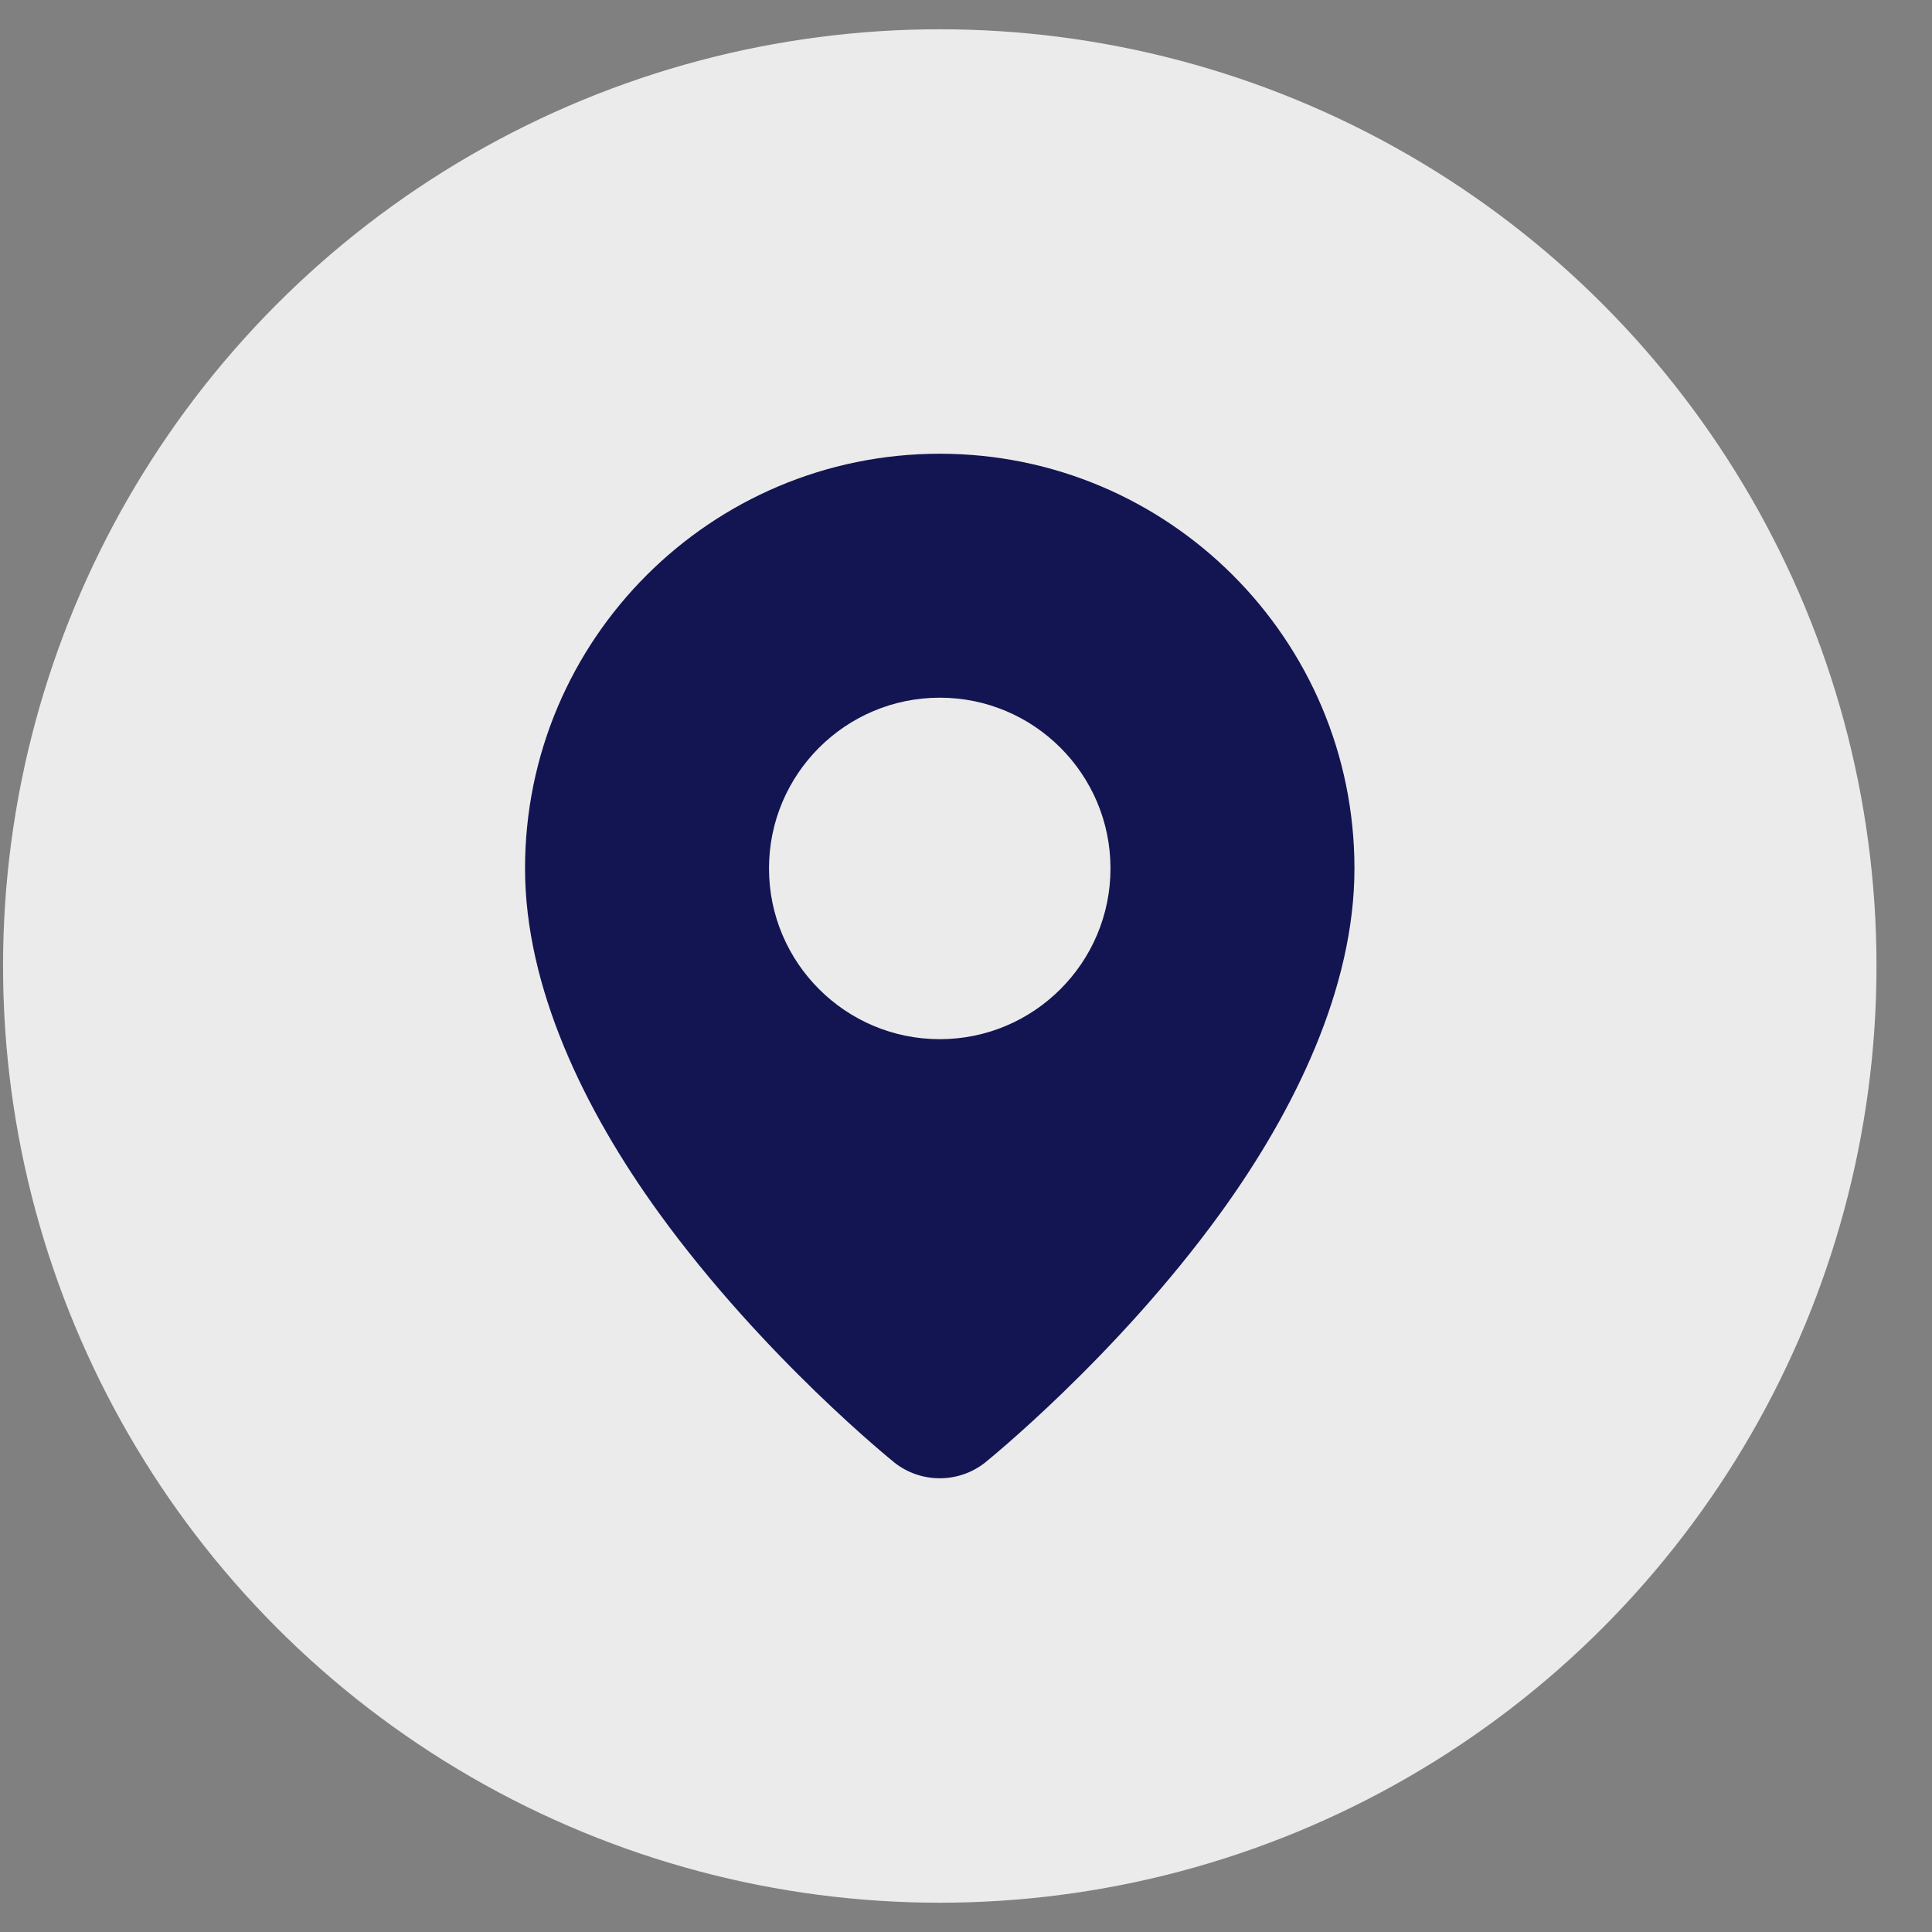
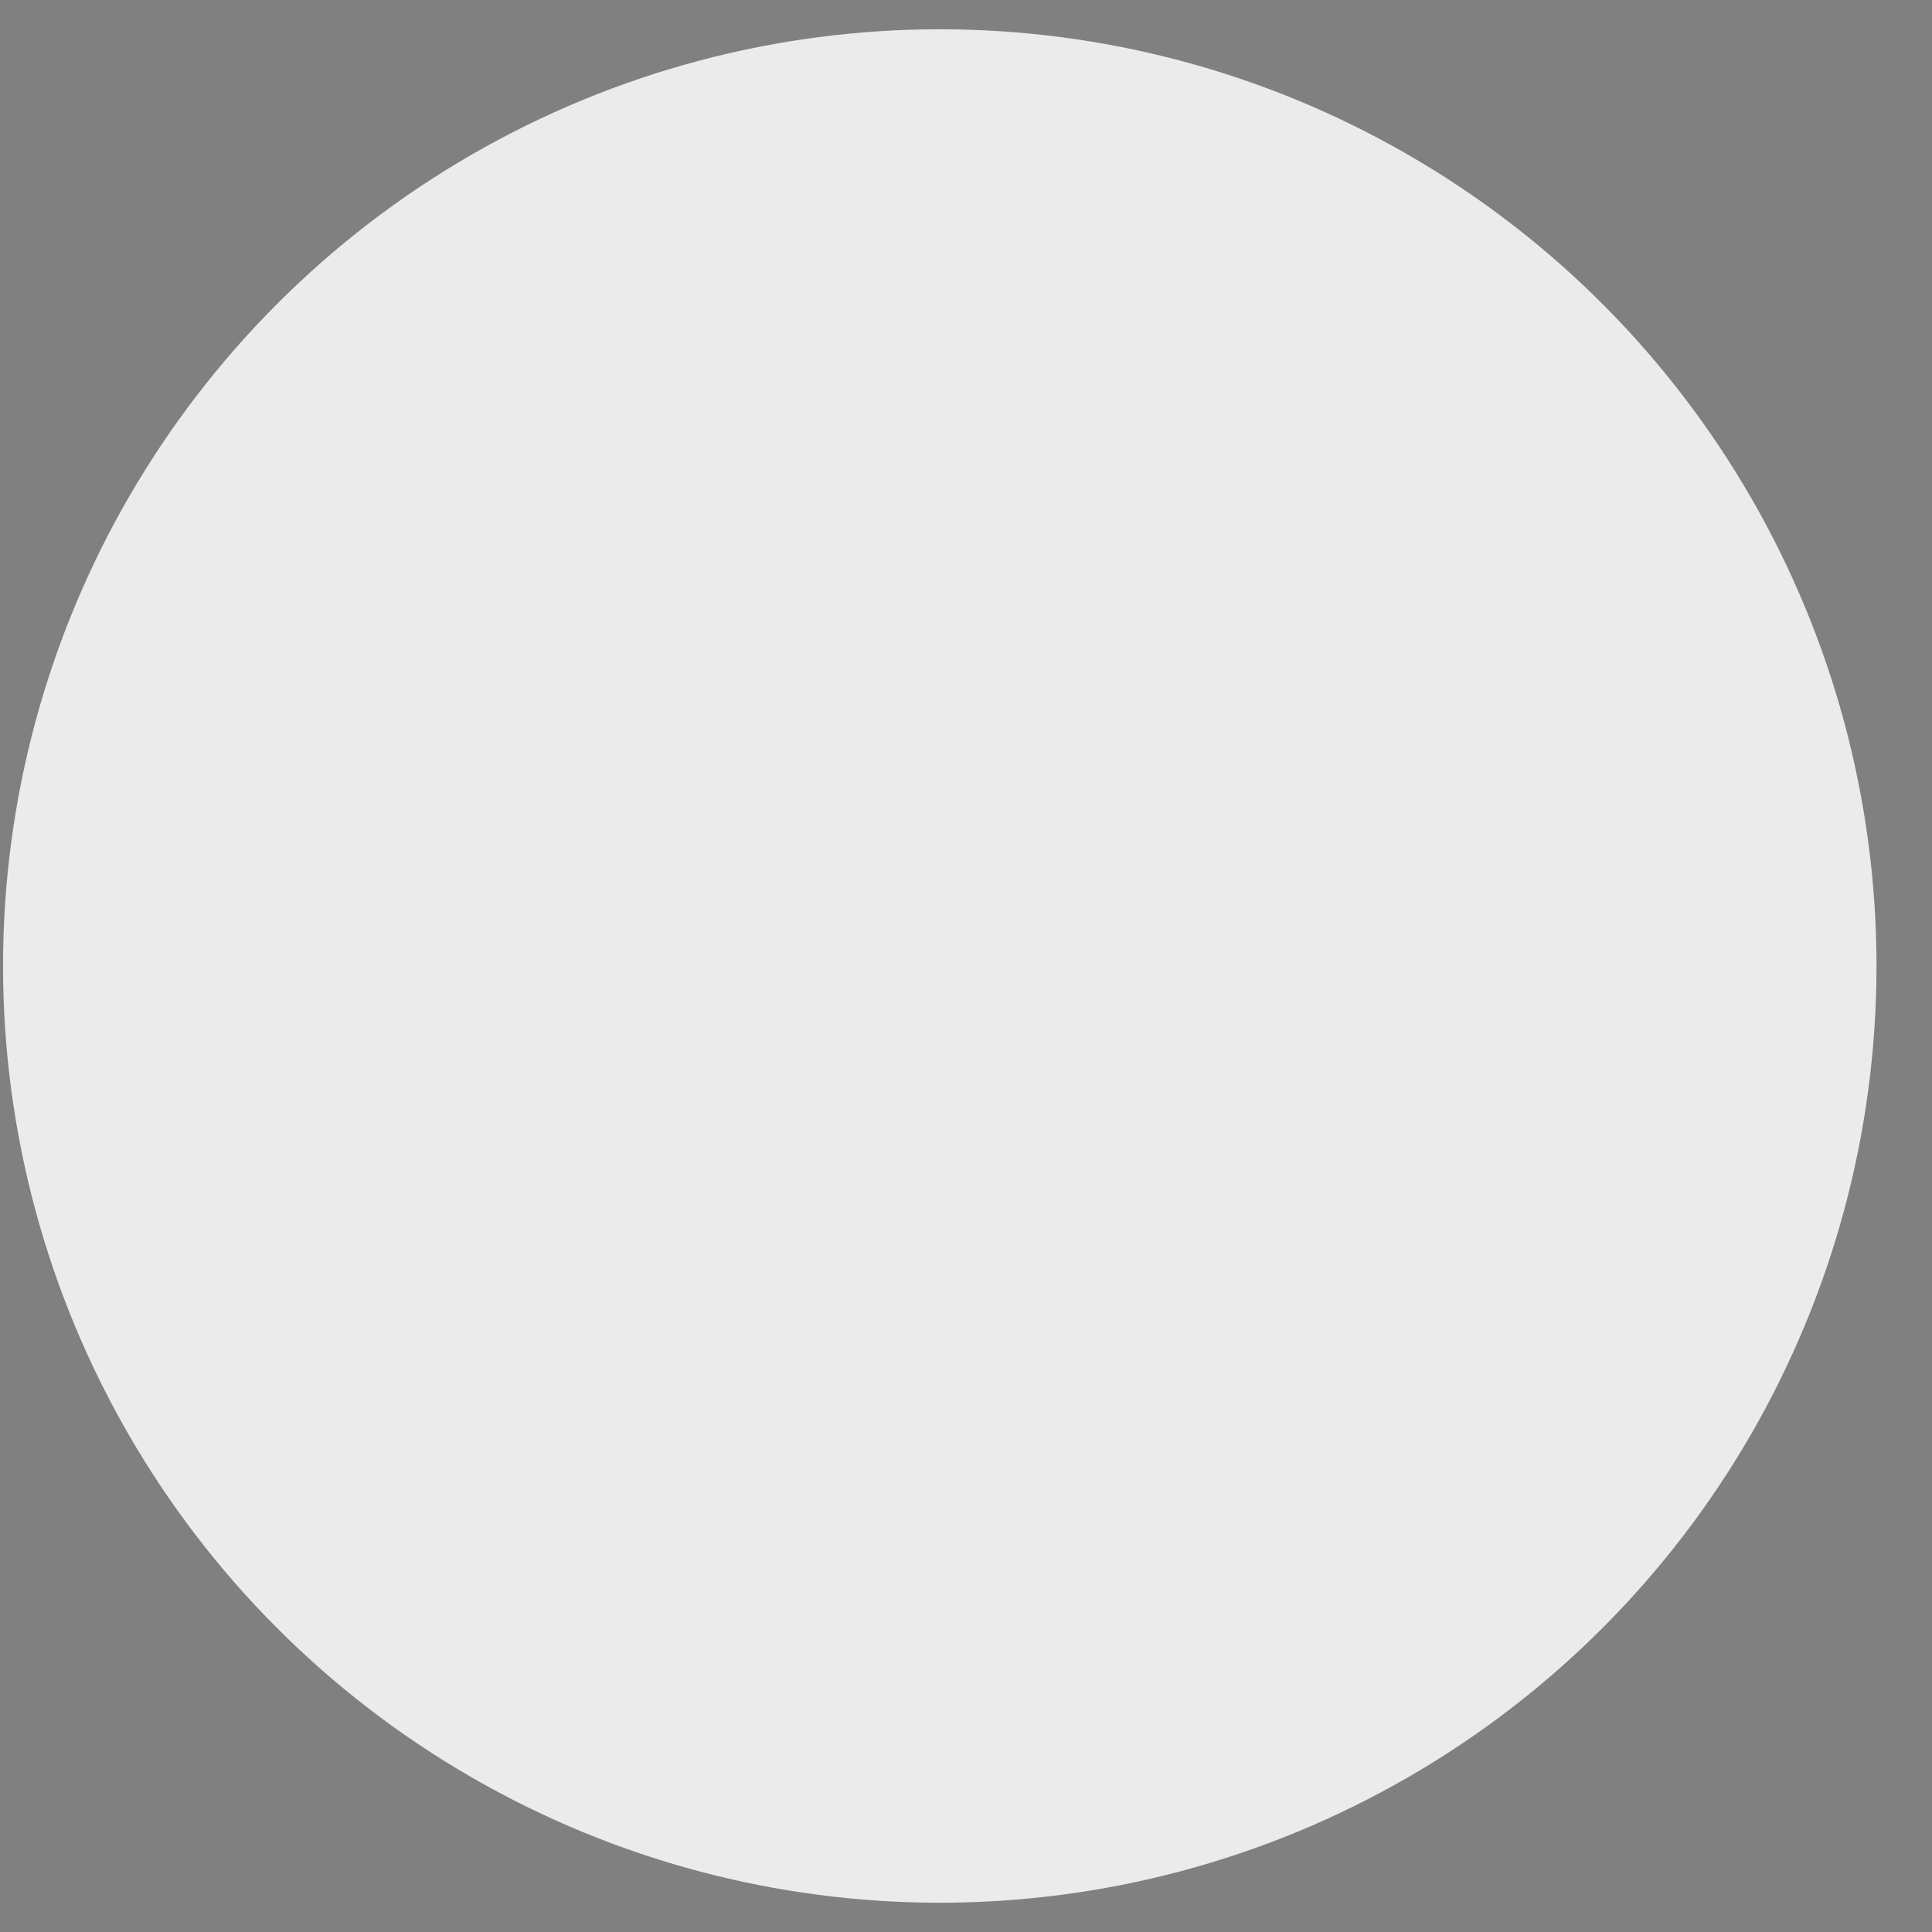
<svg xmlns="http://www.w3.org/2000/svg" width="33" height="33" viewBox="0 0 33 33" fill="none">
  <rect x="0" y="0" width="33" height="33" fill="#808080" stroke="none" />
  <circle cx="16.052" cy="16.5" r="16" fill="#EBEBEB" />
-   <path fill-rule="evenodd" clip-rule="evenodd" d="M16.052 7.75C19.961 7.75 23.135 10.924 23.135 14.833C23.135 16.869 22.119 18.965 20.844 20.724C19.063 23.182 16.836 24.973 16.836 24.973V24.974C16.378 25.342 15.725 25.342 15.267 24.974V24.973C15.267 24.973 13.04 23.182 11.259 20.724C9.984 18.965 8.968 16.869 8.968 14.833C8.968 10.924 12.142 7.75 16.052 7.75ZM16.052 11.917C17.661 11.917 18.968 13.224 18.968 14.833C18.968 16.443 17.661 17.75 16.052 17.75C14.442 17.75 13.135 16.443 13.135 14.833C13.135 13.224 14.442 11.917 16.052 11.917Z" fill="#131553" />
</svg>